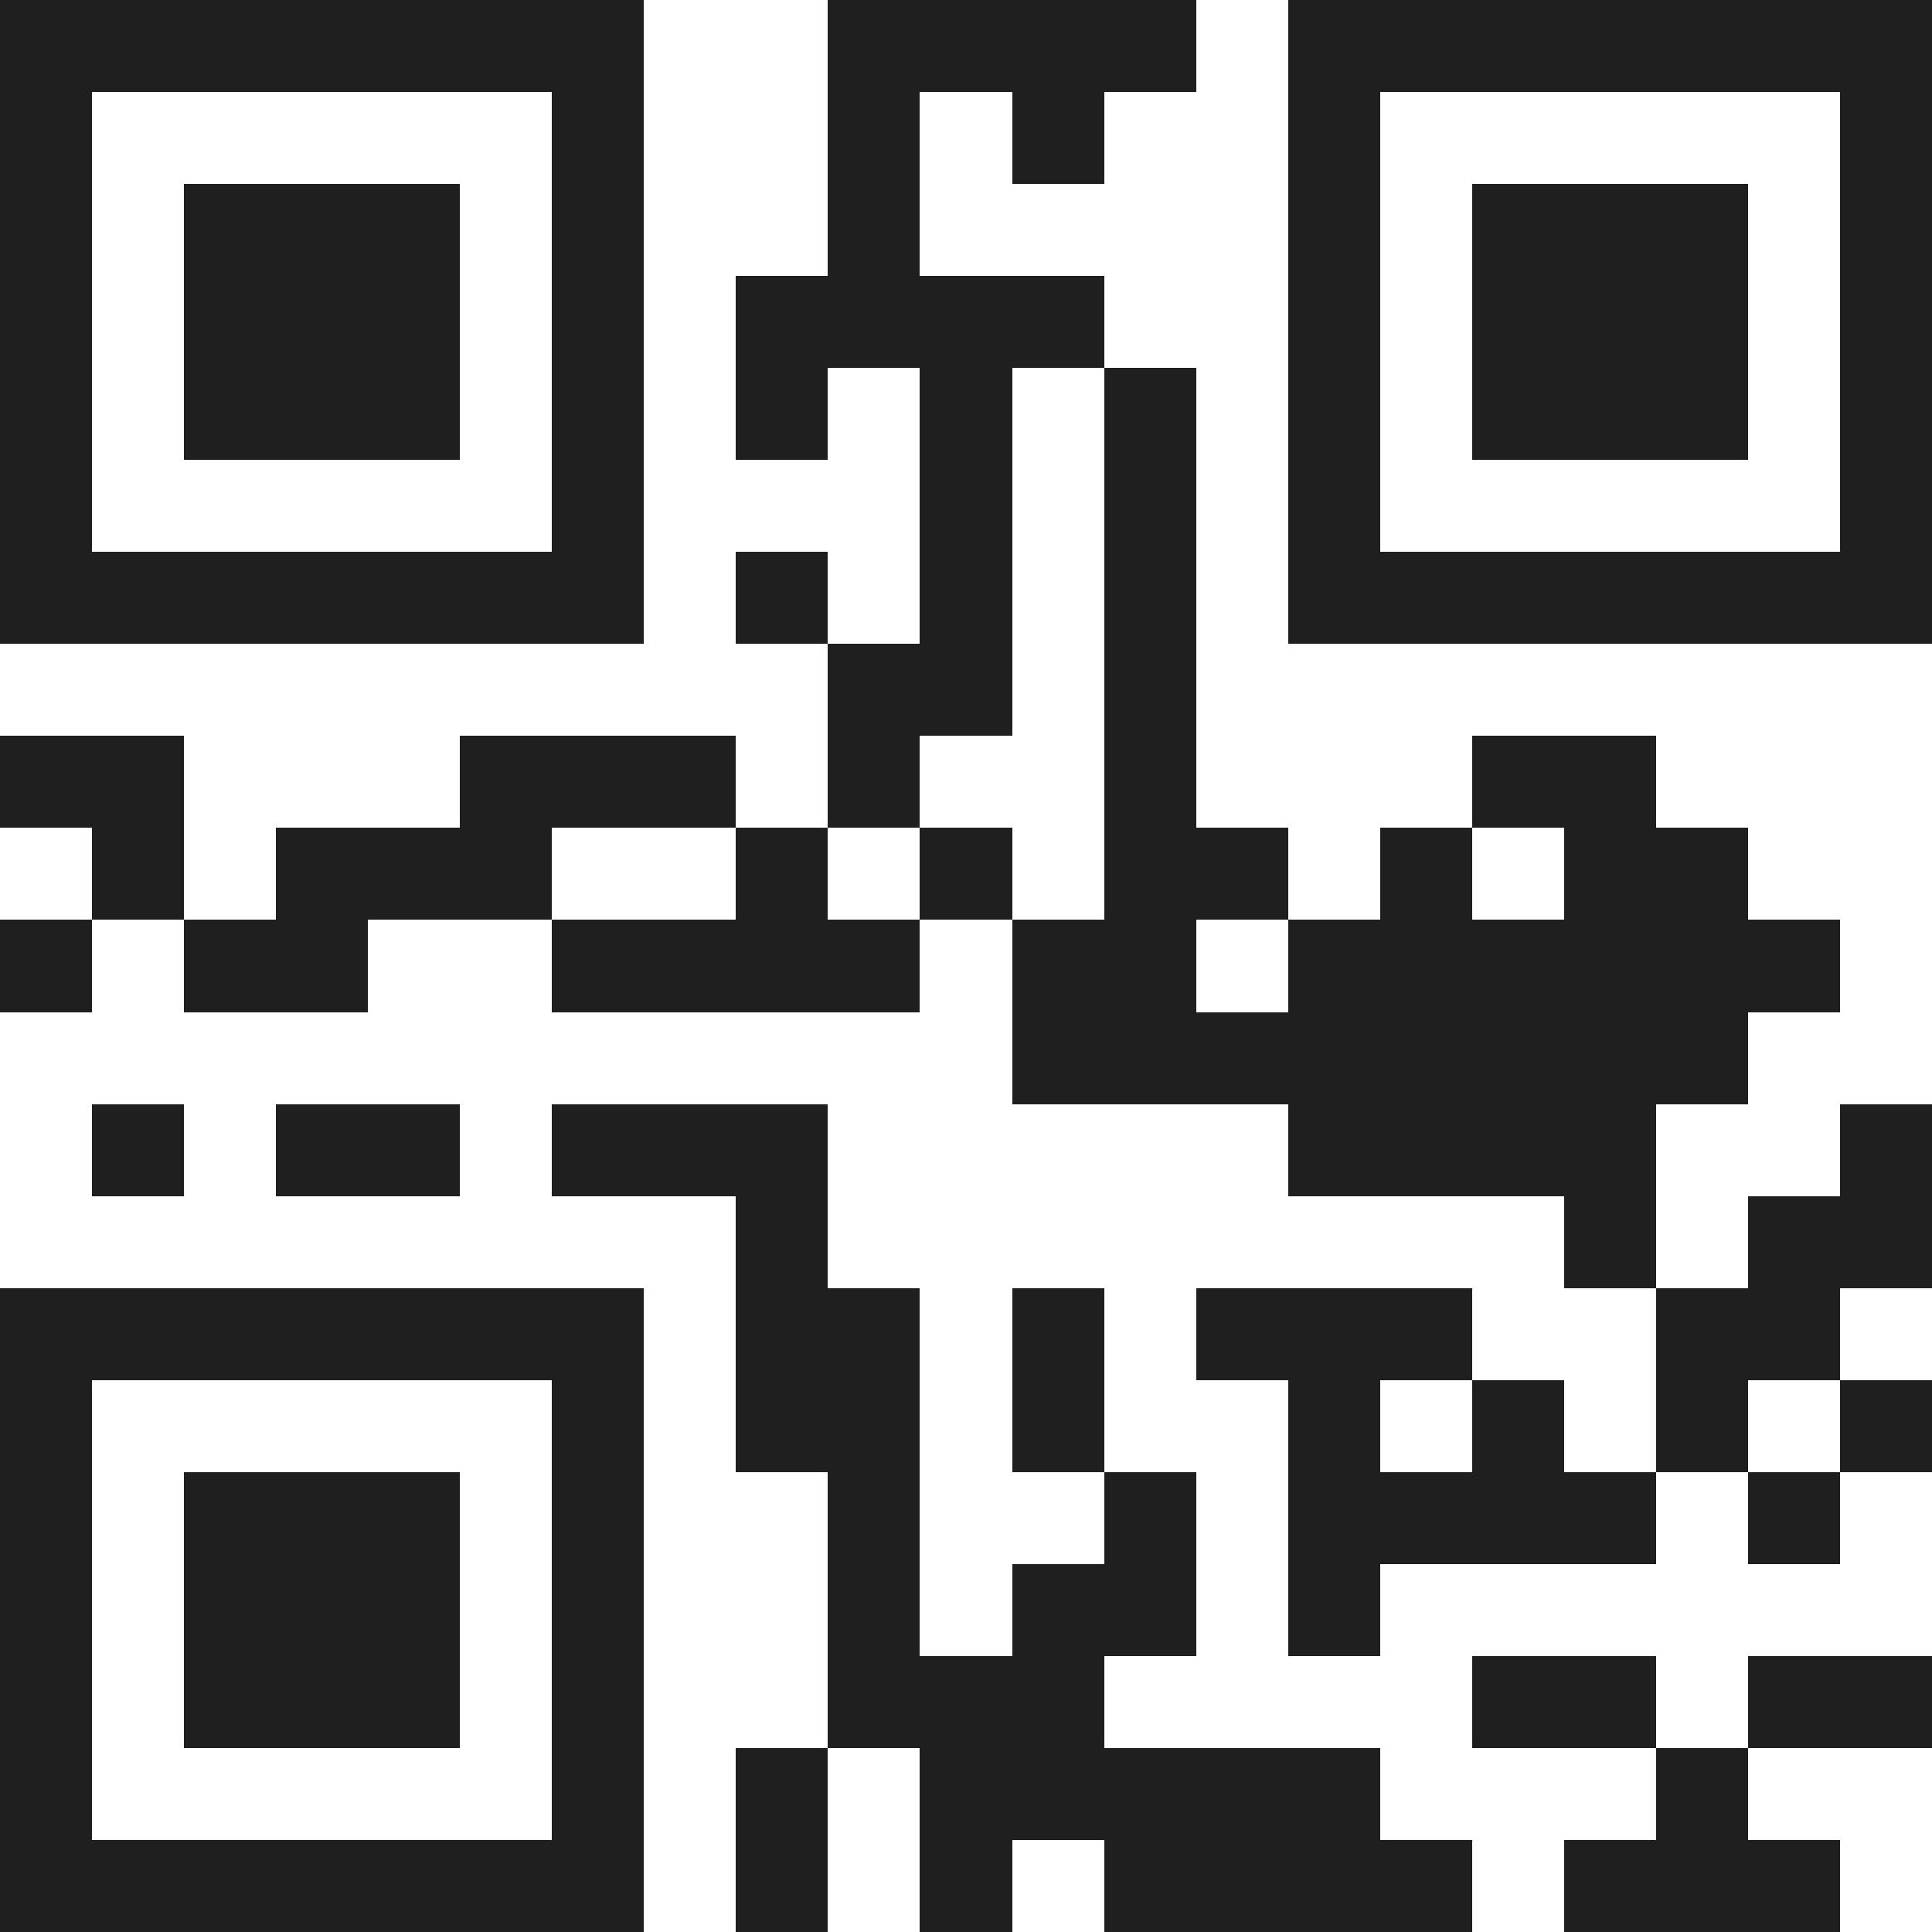
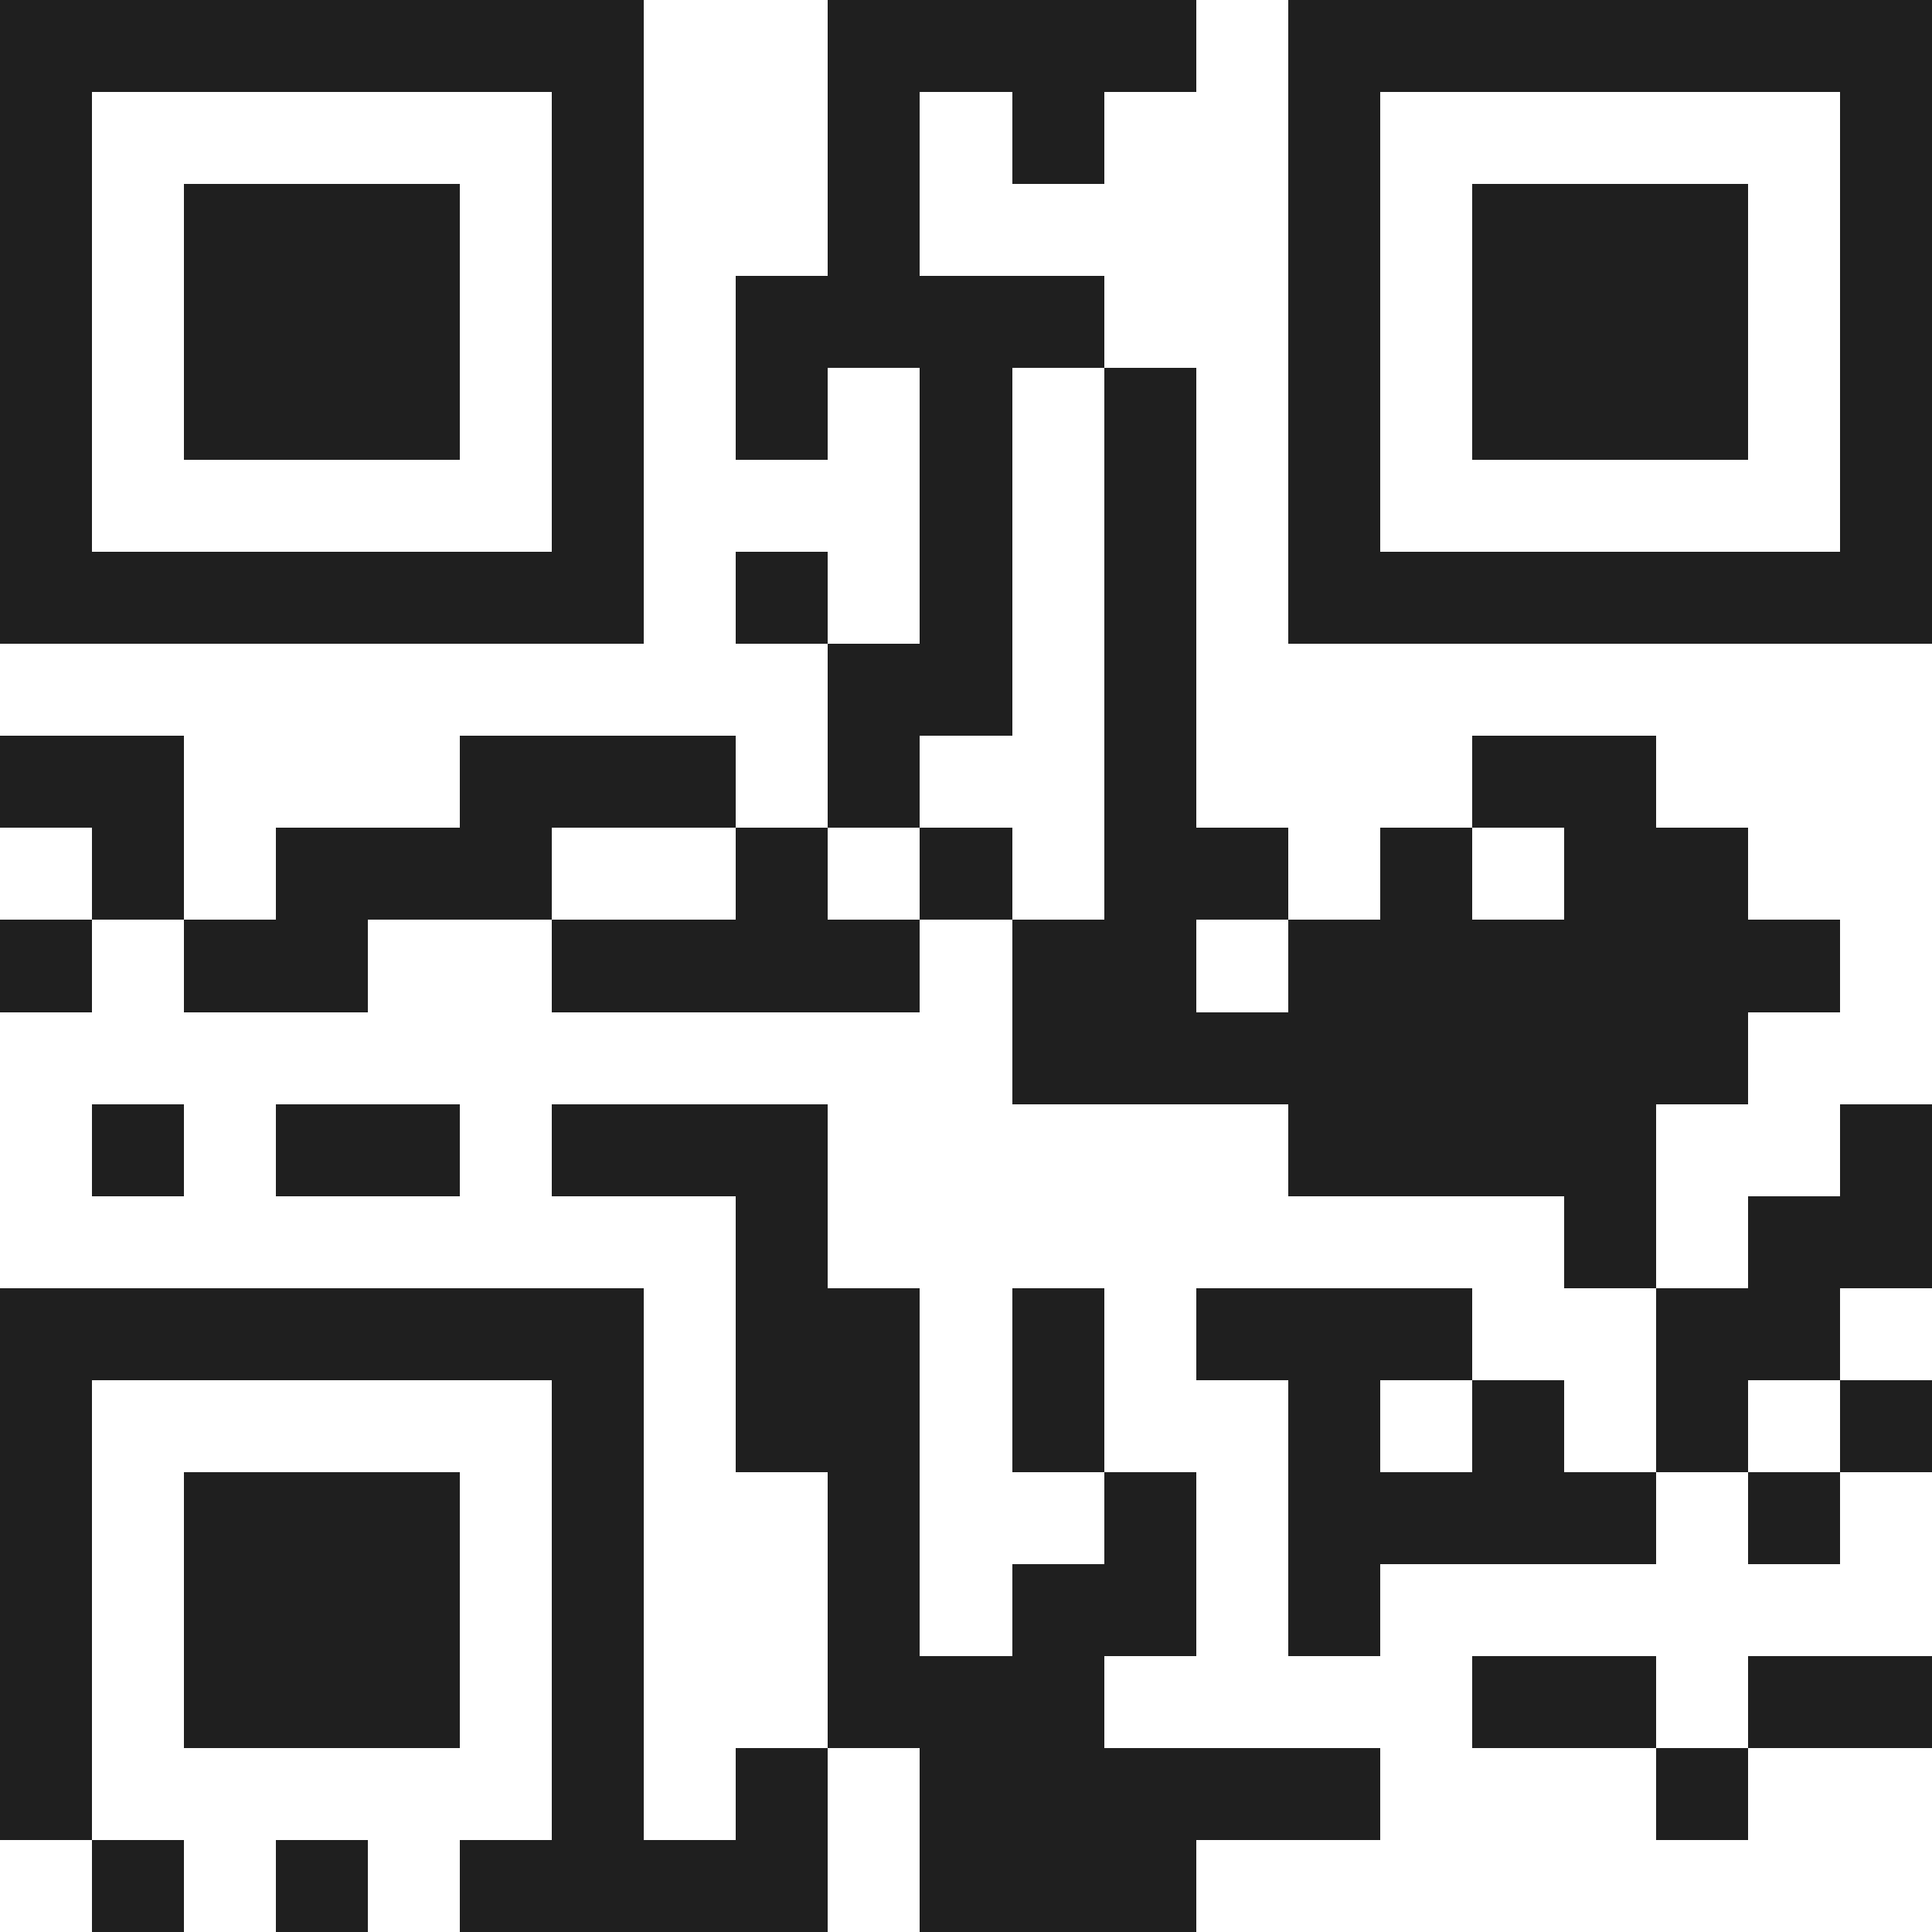
<svg xmlns="http://www.w3.org/2000/svg" viewBox="0 0 21 21" shape-rendering="crispEdges">
-   <path fill="#ffffff" d="M0 0h21v21H0z" />
-   <path stroke="#1f1f1f" d="M0 0.5h7m2 0h4m1 0h7M0 1.5h1m5 0h1m2 0h1m1 0h1m2 0h1m5 0h1M0 2.5h1m1 0h3m1 0h1m2 0h1m4 0h1m1 0h3m1 0h1M0 3.5h1m1 0h3m1 0h1m1 0h4m2 0h1m1 0h3m1 0h1M0 4.5h1m1 0h3m1 0h1m1 0h1m1 0h1m1 0h1m1 0h1m1 0h3m1 0h1M0 5.5h1m5 0h1m3 0h1m1 0h1m1 0h1m5 0h1M0 6.5h7m1 0h1m1 0h1m1 0h1m1 0h7M9 7.5h2m1 0h1M0 8.5h2m3 0h3m1 0h1m2 0h1m3 0h2M1 9.5h1m1 0h3m2 0h1m1 0h1m1 0h2m1 0h1m1 0h2M0 10.5h1m1 0h2m2 0h4m1 0h2m1 0h6M11 11.5h8M1 12.5h1m1 0h2m1 0h3m5 0h4m2 0h1M8 13.5h1m8 0h1m1 0h2M0 14.5h7m1 0h2m1 0h1m1 0h3m2 0h2M0 15.5h1m5 0h1m1 0h2m1 0h1m2 0h1m1 0h1m1 0h1m1 0h1M0 16.5h1m1 0h3m1 0h1m2 0h1m2 0h1m1 0h4m1 0h1M0 17.5h1m1 0h3m1 0h1m2 0h1m1 0h2m1 0h1M0 18.5h1m1 0h3m1 0h1m2 0h3m4 0h2m1 0h2M0 19.5h1m5 0h1m1 0h1m1 0h5m3 0h1M0 20.5h7m1 0h1m1 0h1m1 0h4m1 0h3" />
+   <path stroke="#1f1f1f" d="M0 0.5h7m2 0h4m1 0h7M0 1.5h1m5 0h1m2 0h1m1 0h1m2 0h1m5 0h1M0 2.5h1m1 0h3m1 0h1m2 0h1m4 0h1m1 0h3m1 0h1M0 3.5h1m1 0h3m1 0h1m1 0h4m2 0h1m1 0h3m1 0h1M0 4.5h1m1 0h3m1 0h1m1 0h1m1 0h1m1 0h1m1 0h1m1 0h3m1 0h1M0 5.5h1m5 0h1m3 0h1m1 0h1m1 0h1m5 0h1M0 6.5h7m1 0h1m1 0h1m1 0h1m1 0h7M9 7.5h2m1 0h1M0 8.5h2m3 0h3m1 0h1m2 0h1m3 0h2M1 9.5h1m1 0h3m2 0h1m1 0h1m1 0h2m1 0h1m1 0h2M0 10.5h1m1 0h2m2 0h4m1 0h2m1 0h6M11 11.5h8M1 12.5h1m1 0h2m1 0h3m5 0h4m2 0h1M8 13.5h1m8 0h1m1 0h2M0 14.5h7m1 0h2m1 0h1m1 0h3m2 0h2M0 15.5h1m5 0h1m1 0h2m1 0h1m2 0h1m1 0h1m1 0h1m1 0h1M0 16.5h1m1 0h3m1 0h1m2 0h1m2 0h1m1 0h4m1 0h1M0 17.5h1m1 0h3m1 0h1m2 0h1m1 0h2m1 0h1M0 18.5h1m1 0h3m1 0h1m2 0h3m4 0h2m1 0h2M0 19.5h1m5 0h1m1 0h1m1 0h5m3 0h1M0 20.5m1 0h1m1 0h1m1 0h4m1 0h3" />
</svg>